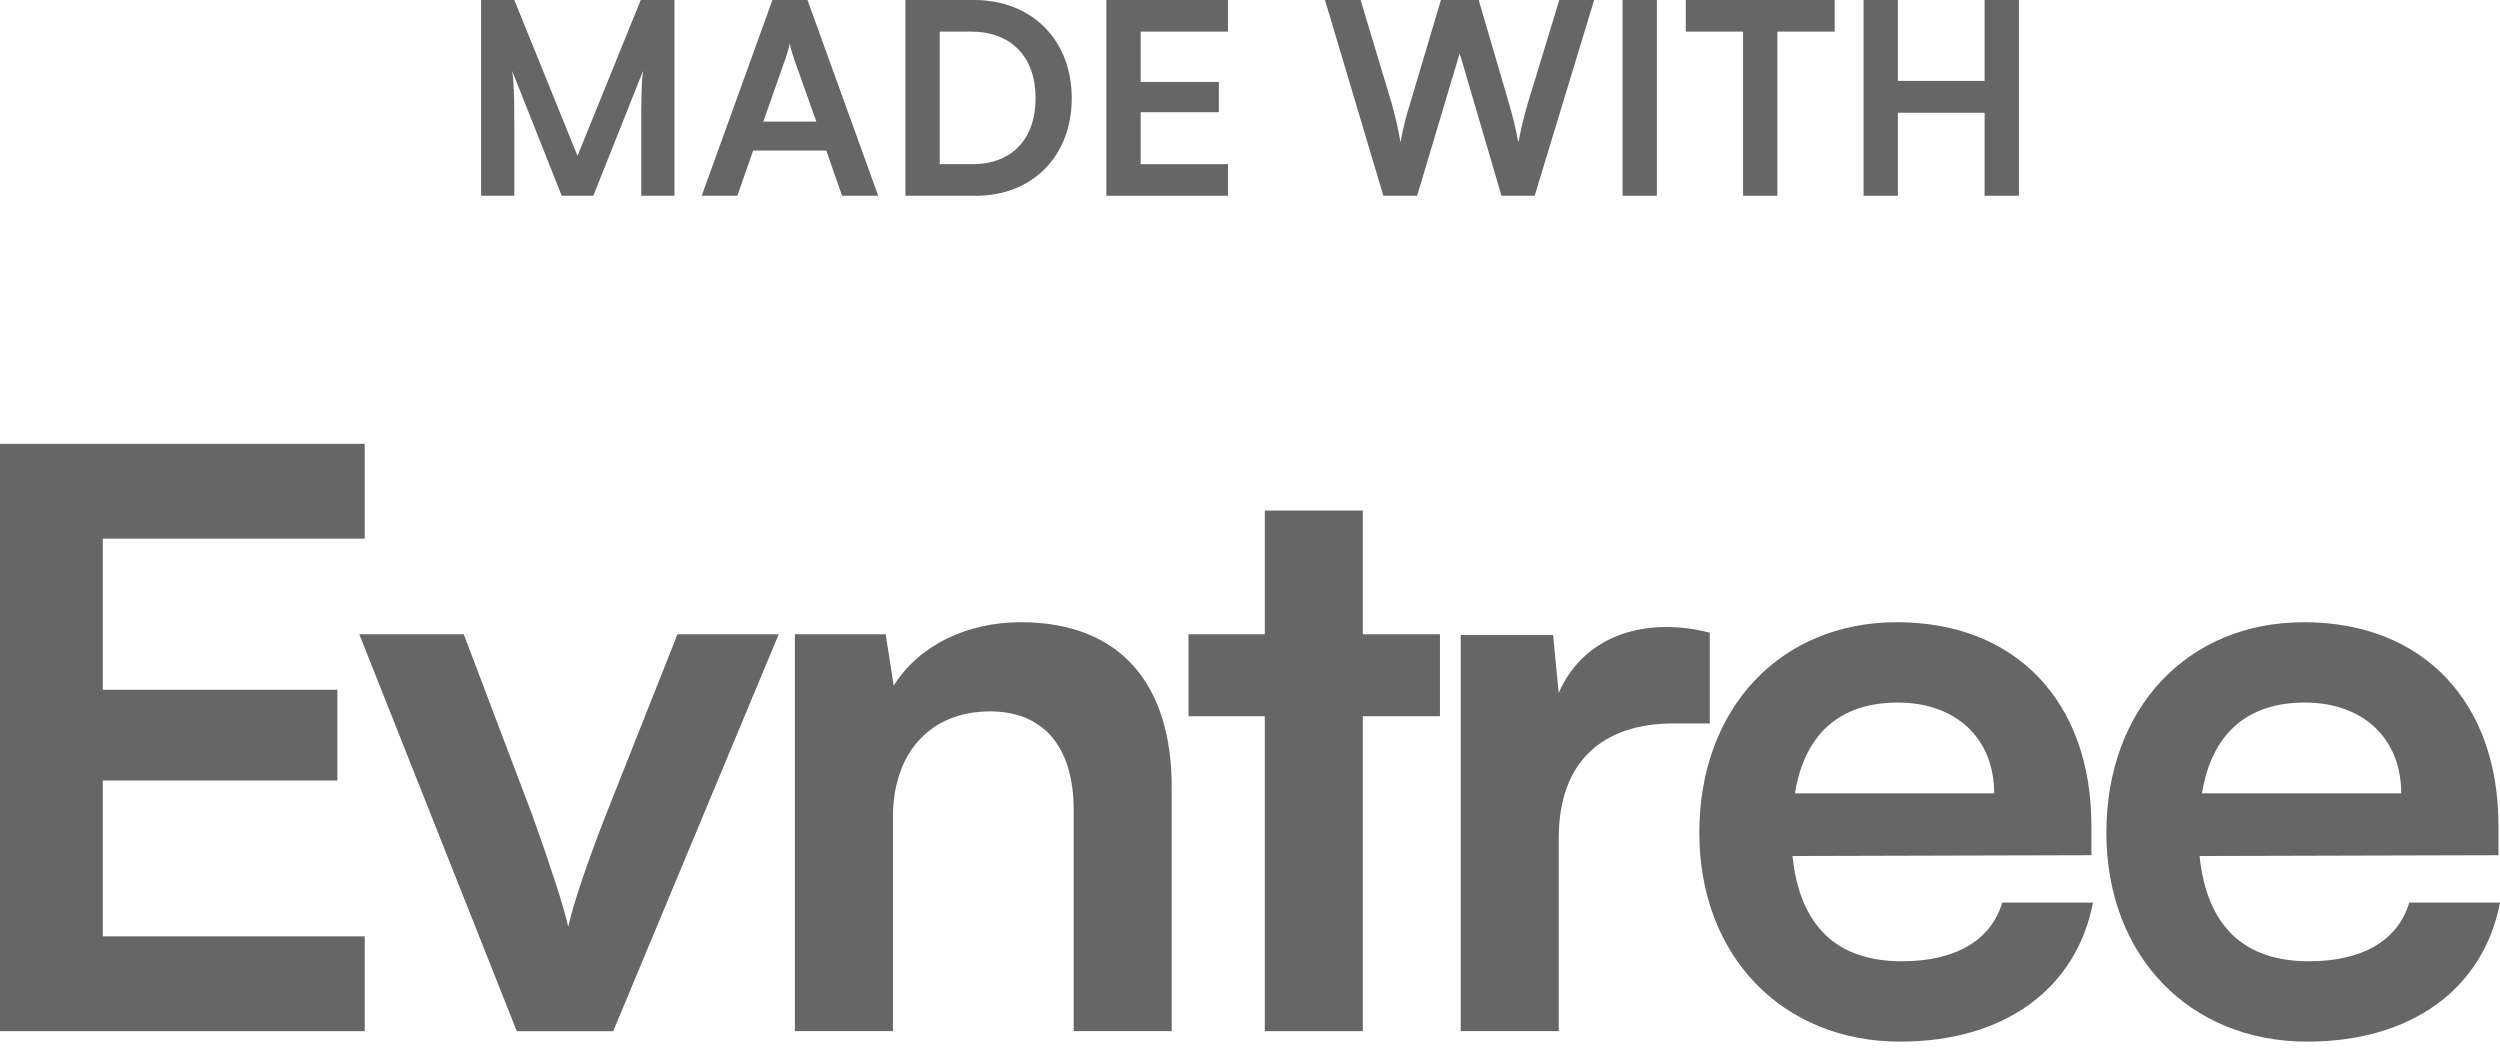
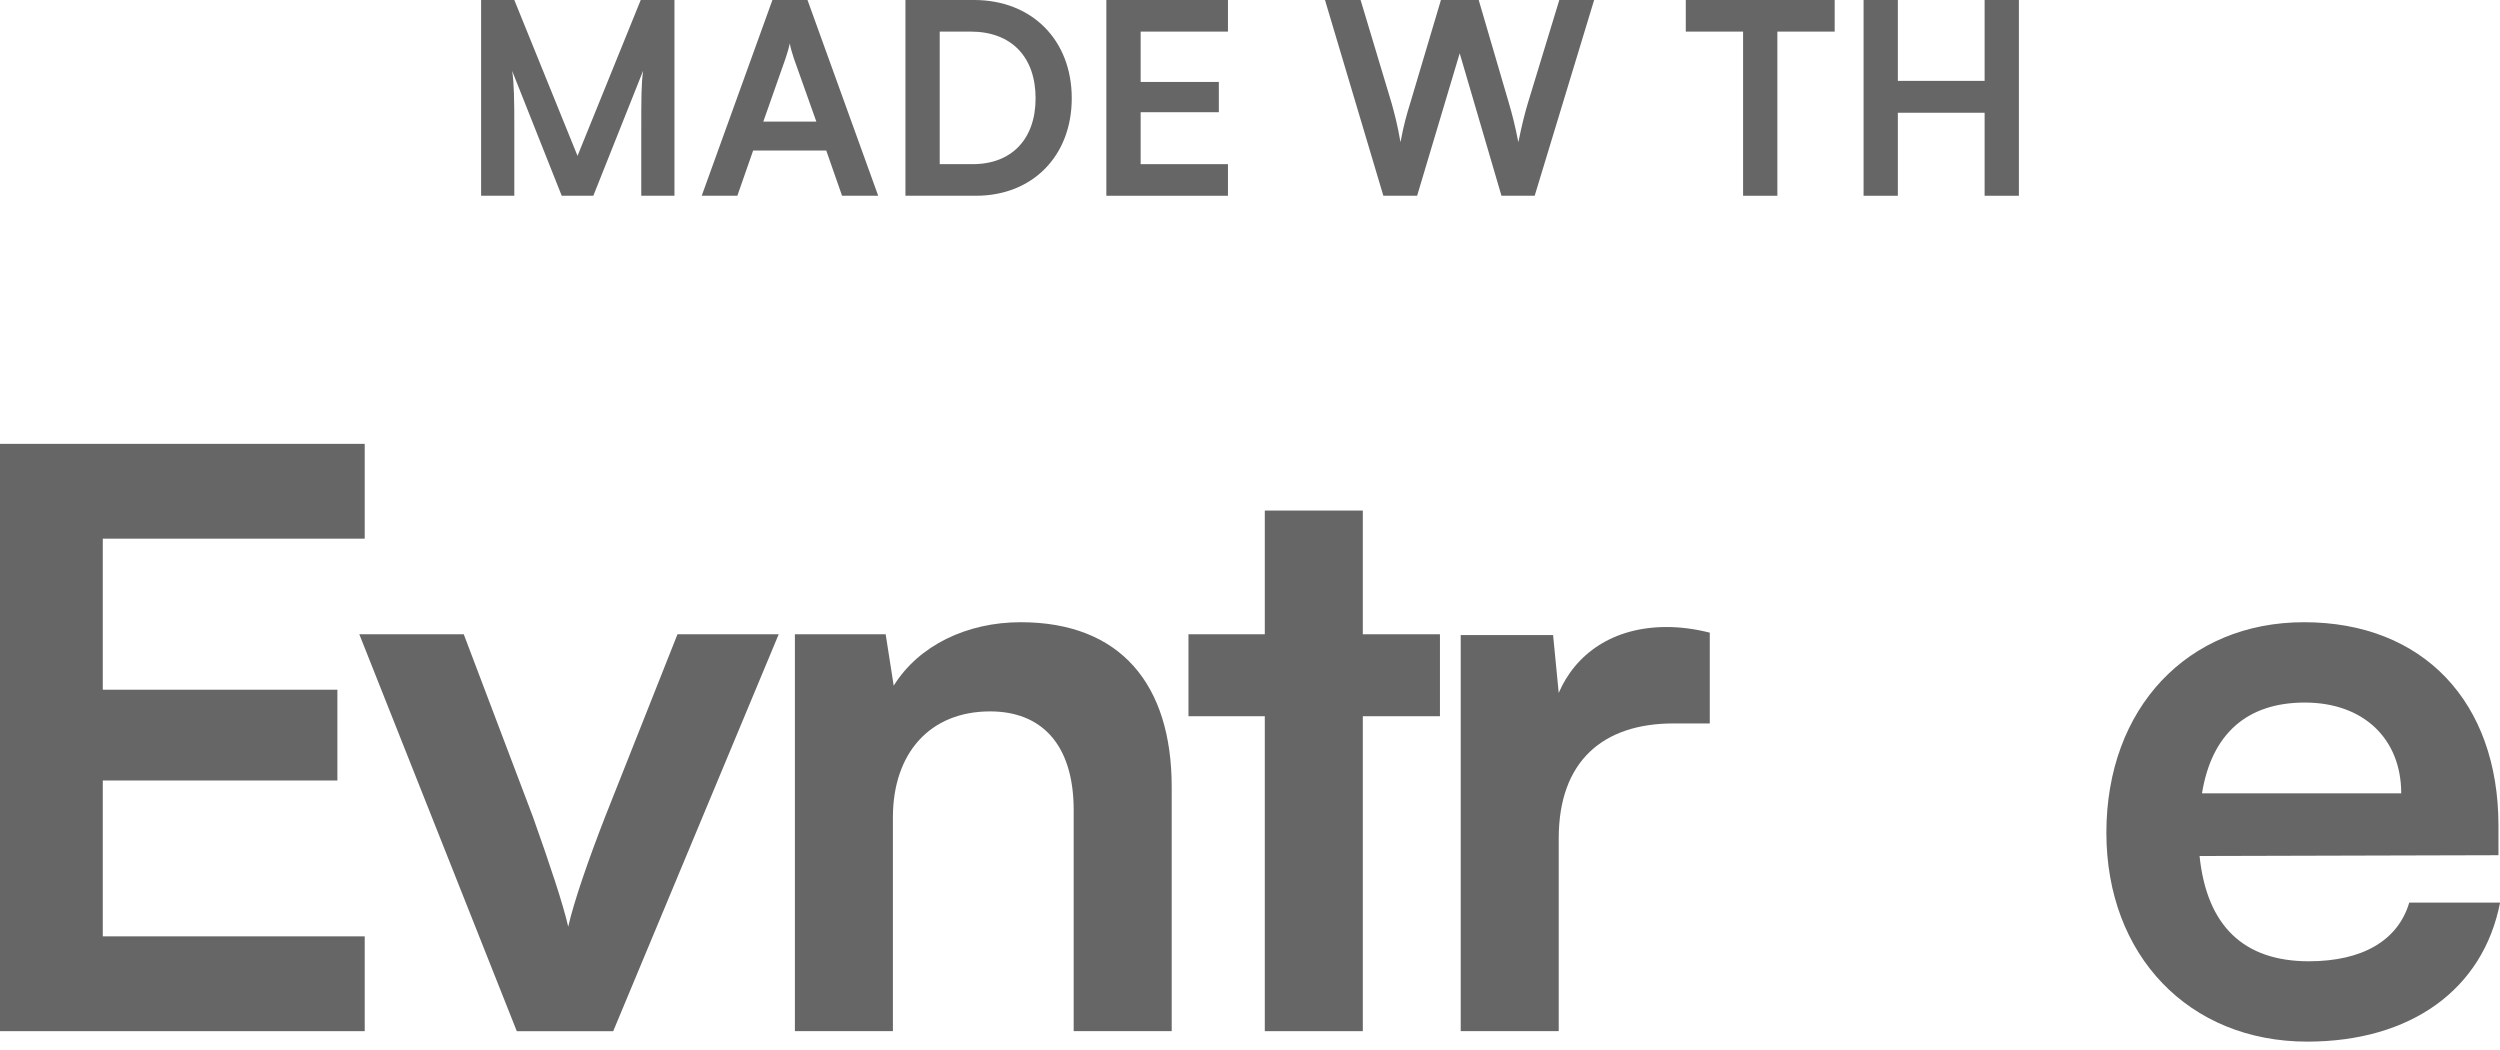
<svg xmlns="http://www.w3.org/2000/svg" width="131" height="55" viewBox="0 0 131 55" fill="none">
  <path d="M99.447 10.258H97.651V0H99.447V4.238H103.994V0H105.79V10.258H103.994V5.908H99.447V10.258Z" fill="black" fill-opacity="0.6" />
  <path d="M88.335 1.656V0H96.137V1.656H93.134V10.258H91.338V1.656H88.335Z" fill="black" fill-opacity="0.6" />
-   <path d="M86.819 0V10.258H85.022V0H86.819Z" fill="black" fill-opacity="0.6" />
  <path d="M72.488 10.258L69.429 0H71.295L72.923 5.417C73.078 5.978 73.232 6.554 73.386 7.452C73.555 6.54 73.709 6.006 73.892 5.417L75.505 0H77.484L79.07 5.417C79.238 5.992 79.393 6.582 79.561 7.452C79.758 6.497 79.898 5.95 80.052 5.431L81.708 0H83.533L80.417 10.258H78.677L76.488 2.793L74.257 10.258H72.488Z" fill="black" fill-opacity="0.6" />
  <path d="M64.345 10.258H57.973V0H64.345V1.656H59.77V4.294H63.867V5.88H59.77V8.602H64.345V10.258Z" fill="black" fill-opacity="0.6" />
  <path d="M51.136 10.258H47.445V0H51.038C54.069 0 56.16 2.091 56.16 5.15C56.16 8.167 54.111 10.258 51.136 10.258ZM50.869 1.656H49.241V8.602H50.967C53.016 8.602 54.265 7.283 54.265 5.15C54.265 2.975 52.988 1.656 50.869 1.656Z" fill="black" fill-opacity="0.6" />
  <path d="M38.637 10.258H36.77L40.475 0H42.313L46.018 10.258H44.124L43.296 7.887H39.465L38.637 10.258ZM41.163 3.059L39.998 6.371H42.776L41.598 3.059C41.513 2.793 41.415 2.484 41.387 2.273C41.345 2.47 41.261 2.779 41.163 3.059Z" fill="black" fill-opacity="0.6" />
  <path d="M26.95 10.258H25.21V0H26.95L30.262 8.167L33.574 0H35.342V10.258H33.602V7.101C33.602 5.038 33.602 4.435 33.7 3.705L31.09 10.258H29.434L26.838 3.719C26.936 4.336 26.95 5.305 26.95 6.582V10.258Z" fill="black" fill-opacity="0.6" />
  <path d="M120.899 54.581C114.71 54.581 110.374 50.076 110.374 43.635C110.374 37.109 114.626 32.604 120.73 32.604C126.961 32.604 130.919 36.772 130.919 43.256V44.813L115.257 44.855C115.636 48.518 117.573 50.371 120.983 50.371C123.804 50.371 125.656 49.276 126.245 47.297H131.003C130.119 51.844 126.33 54.581 120.899 54.581ZM120.772 36.814C117.741 36.814 115.889 38.456 115.384 41.572H125.824C125.824 38.709 123.846 36.814 120.772 36.814Z" fill="black" fill-opacity="0.6" />
-   <path d="M99.569 54.581C93.38 54.581 89.044 50.076 89.044 43.635C89.044 37.109 93.296 32.604 99.401 32.604C105.631 32.604 109.589 36.772 109.589 43.256V44.813L93.927 44.855C94.306 48.518 96.243 50.371 99.653 50.371C102.474 50.371 104.326 49.276 104.916 47.297H109.673C108.789 51.844 105 54.581 99.569 54.581ZM99.443 36.814C96.412 36.814 94.559 38.456 94.054 41.572H104.495C104.495 38.709 102.516 36.814 99.443 36.814Z" fill="black" fill-opacity="0.6" />
  <path d="M89.592 33.151V37.908H87.698C83.993 37.908 81.677 39.887 81.677 43.929V54.033H76.541V33.277H81.382L81.677 36.309C82.561 34.246 84.54 32.856 87.319 32.856C88.034 32.856 88.75 32.941 89.592 33.151Z" fill="black" fill-opacity="0.6" />
  <path d="M71.411 54.033H66.275V37.53H62.276V33.236H66.275V26.753H71.411V33.236H75.453V37.53H71.411V54.033Z" fill="black" fill-opacity="0.6" />
  <path d="M46.788 54.033H41.652V33.236H46.409L46.83 35.93C48.136 33.825 50.661 32.604 53.482 32.604C58.703 32.604 61.397 35.846 61.397 41.235V54.033H56.261V42.456C56.261 38.961 54.535 37.277 51.882 37.277C48.725 37.277 46.788 39.467 46.788 42.835V54.033Z" fill="black" fill-opacity="0.6" />
  <path d="M27.08 54.034L18.828 33.236H24.301L27.922 42.793C28.806 45.277 29.522 47.424 29.774 48.56C30.069 47.255 30.827 45.066 31.711 42.793L35.5 33.236H40.804L32.132 54.034H27.08Z" fill="black" fill-opacity="0.6" />
  <path d="M19.111 54.033H-0.003V23.258H19.111V28.226H5.386V36.141H17.679V40.898H5.386V49.065H19.111V54.033Z" fill="black" fill-opacity="0.6" />
</svg>